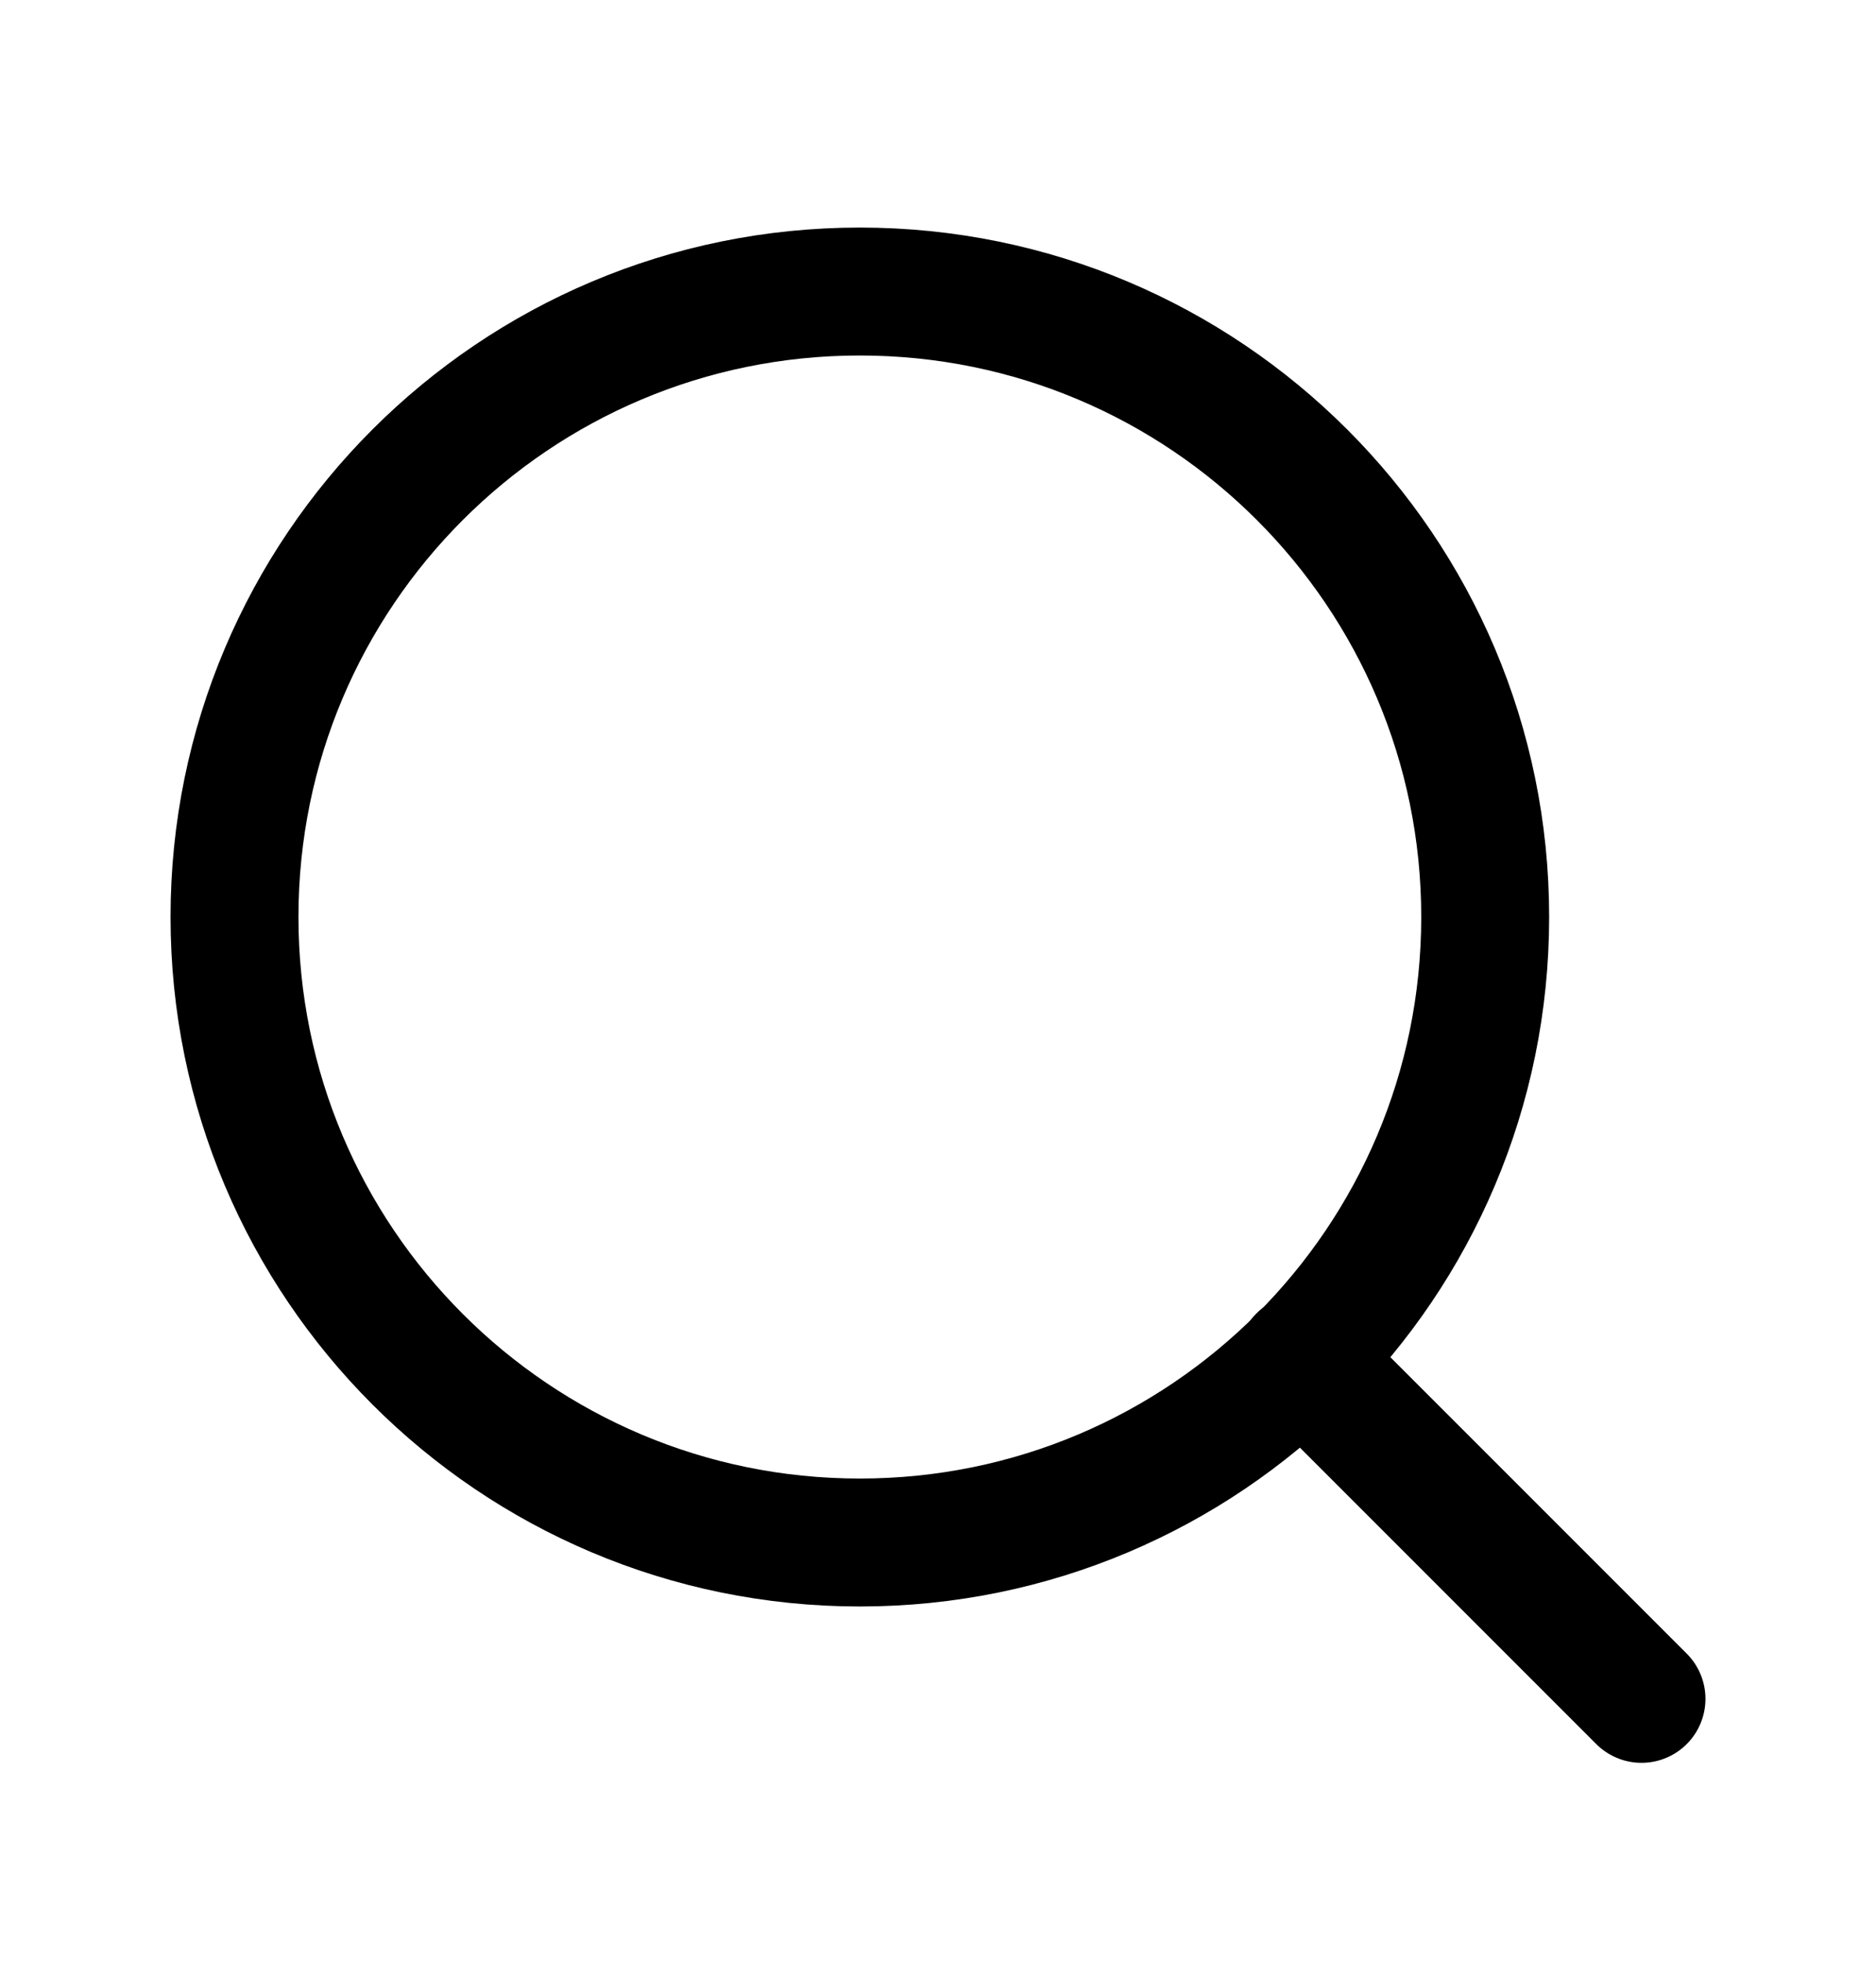
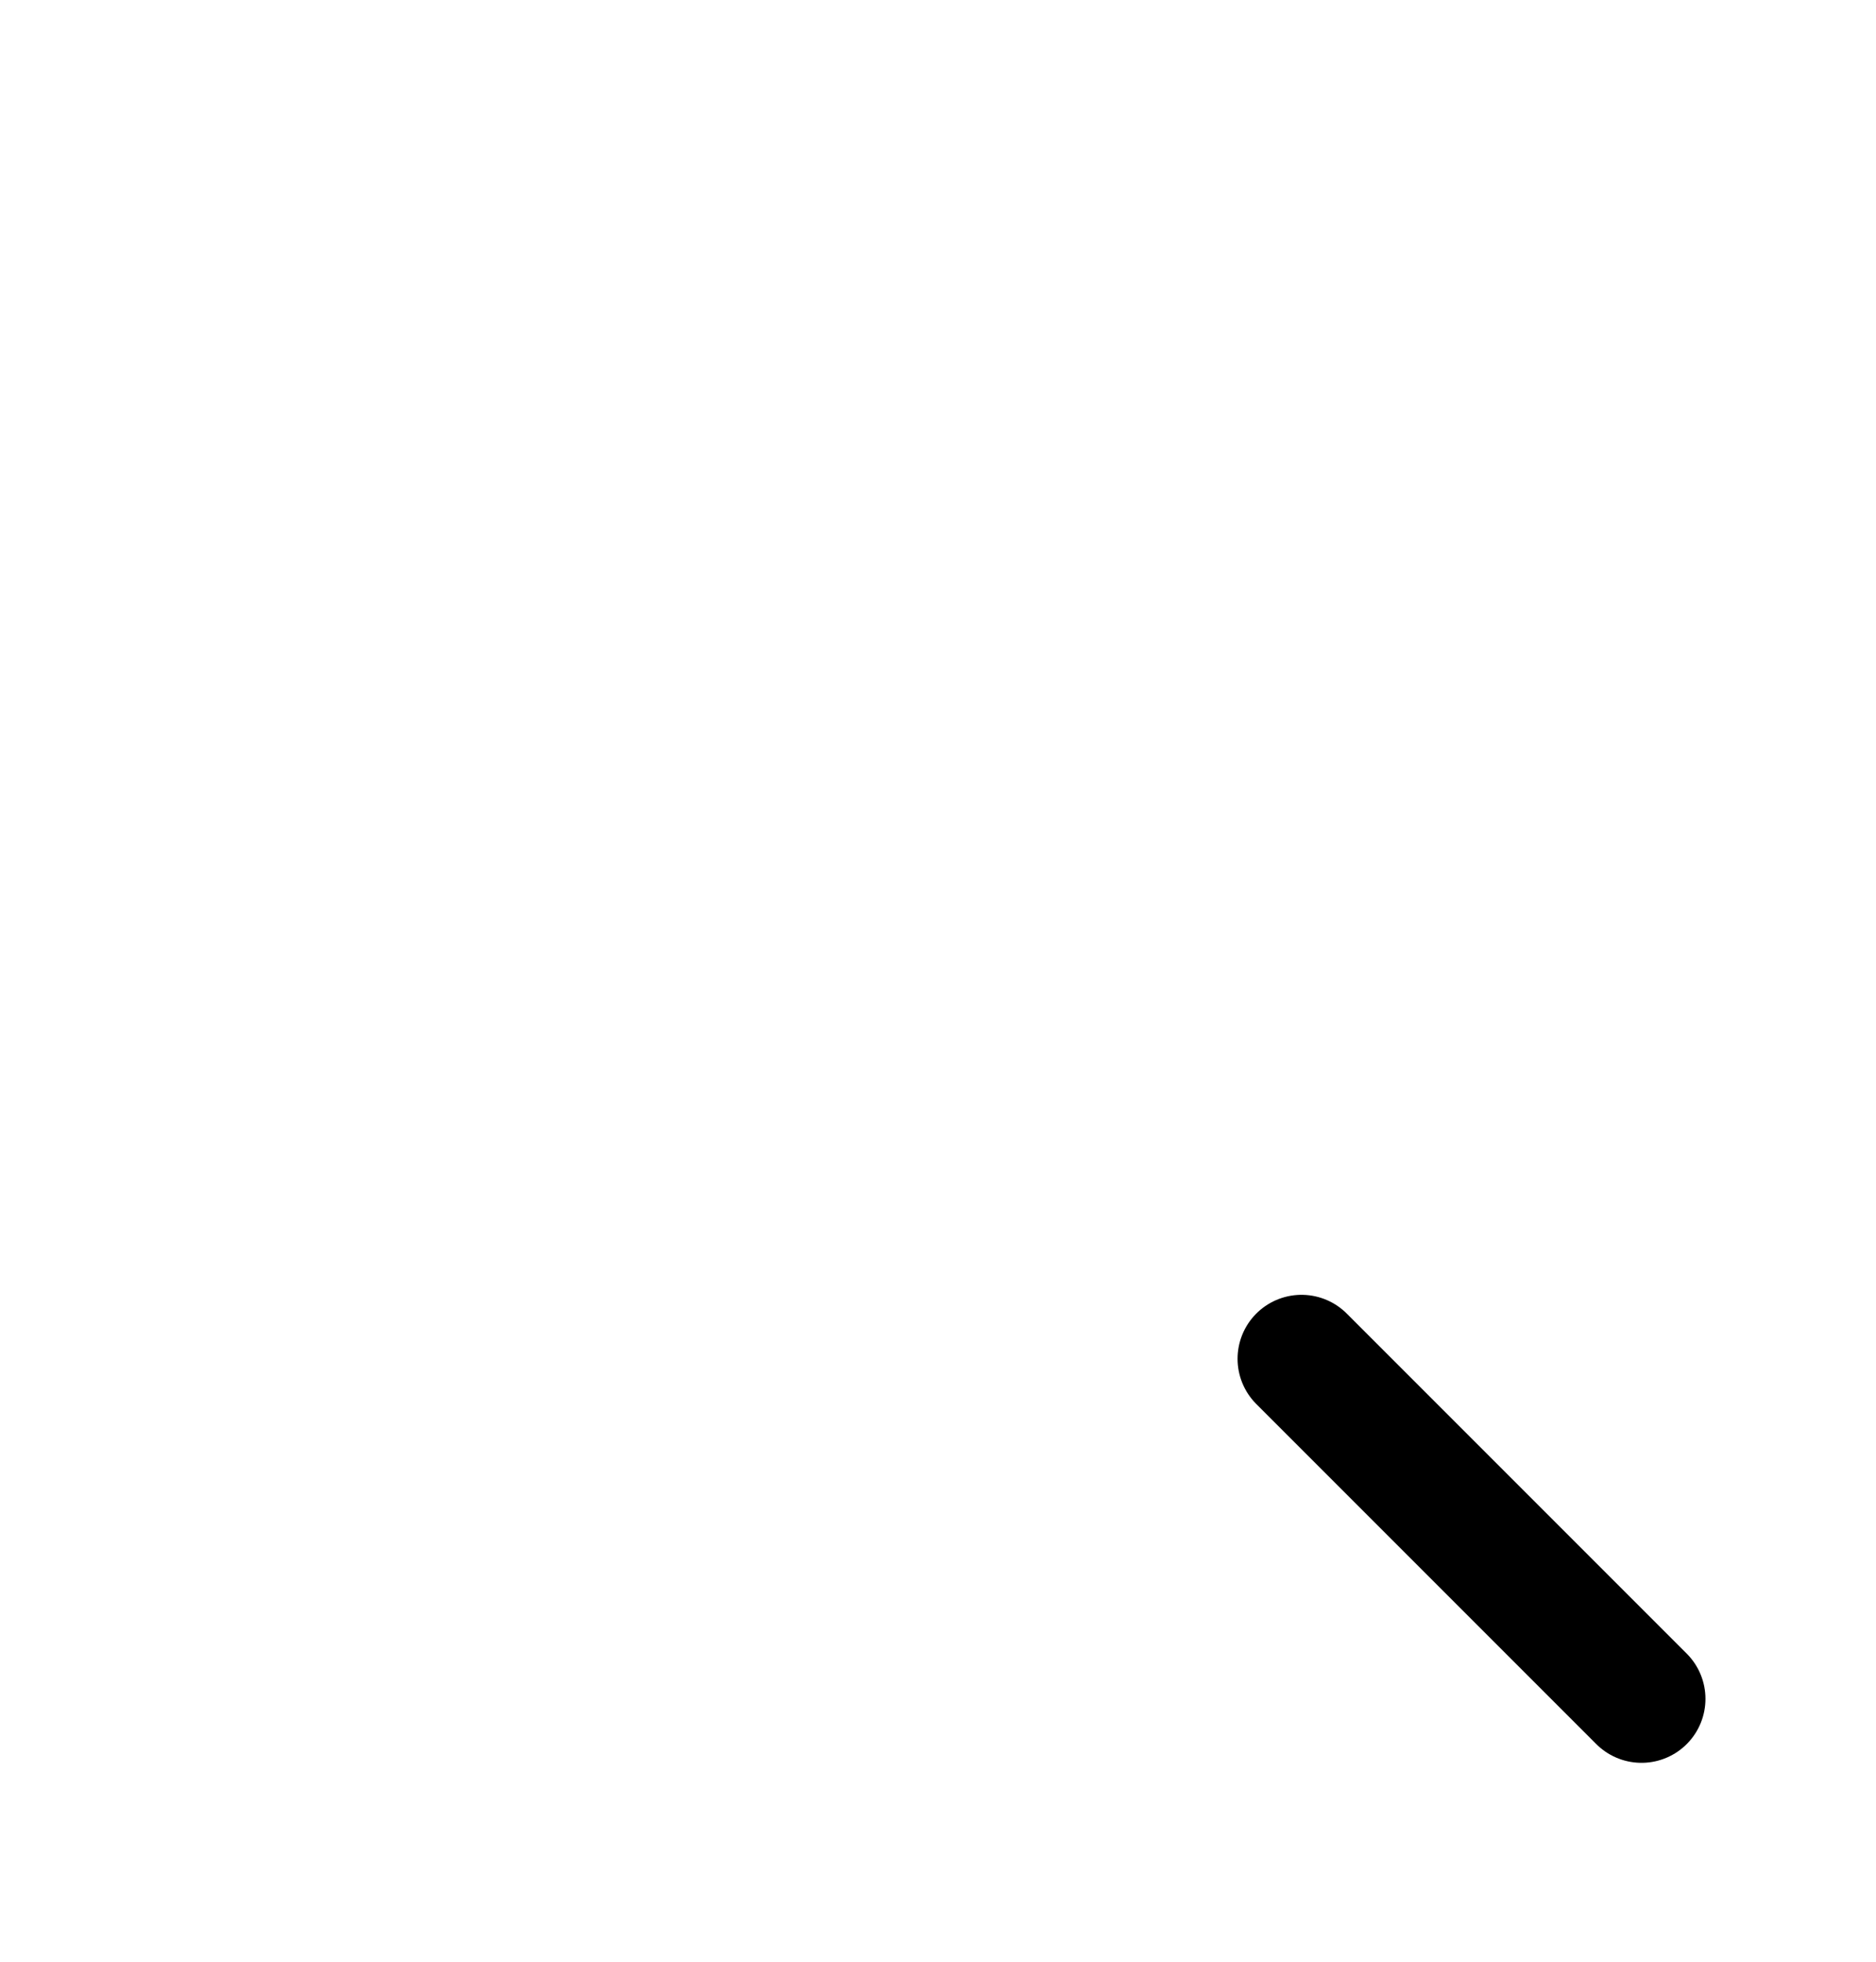
<svg xmlns="http://www.w3.org/2000/svg" width="22" height="23" viewBox="0 0 22 23" fill="none">
-   <path d="M10.083 18.085C14.133 18.085 17.417 14.801 17.417 10.751C17.417 6.701 14.133 3.418 10.083 3.418C6.033 3.418 2.75 6.701 2.75 10.751C2.75 14.801 6.033 18.085 10.083 18.085Z" stroke="black" stroke-width="1.5" stroke-linecap="round" stroke-linejoin="round" />
  <path d="M19.25 19.918L15.263 15.931" stroke="black" stroke-width="1.5" stroke-linecap="round" stroke-linejoin="round" />
</svg>